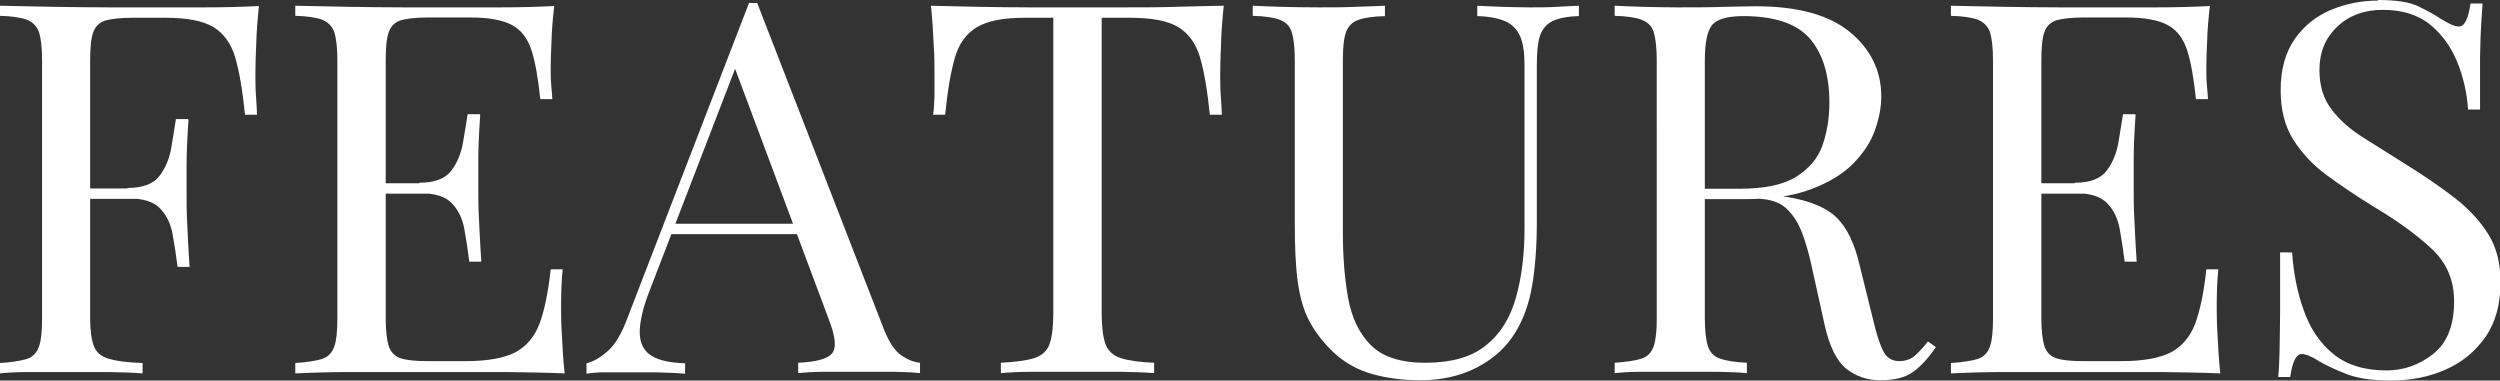
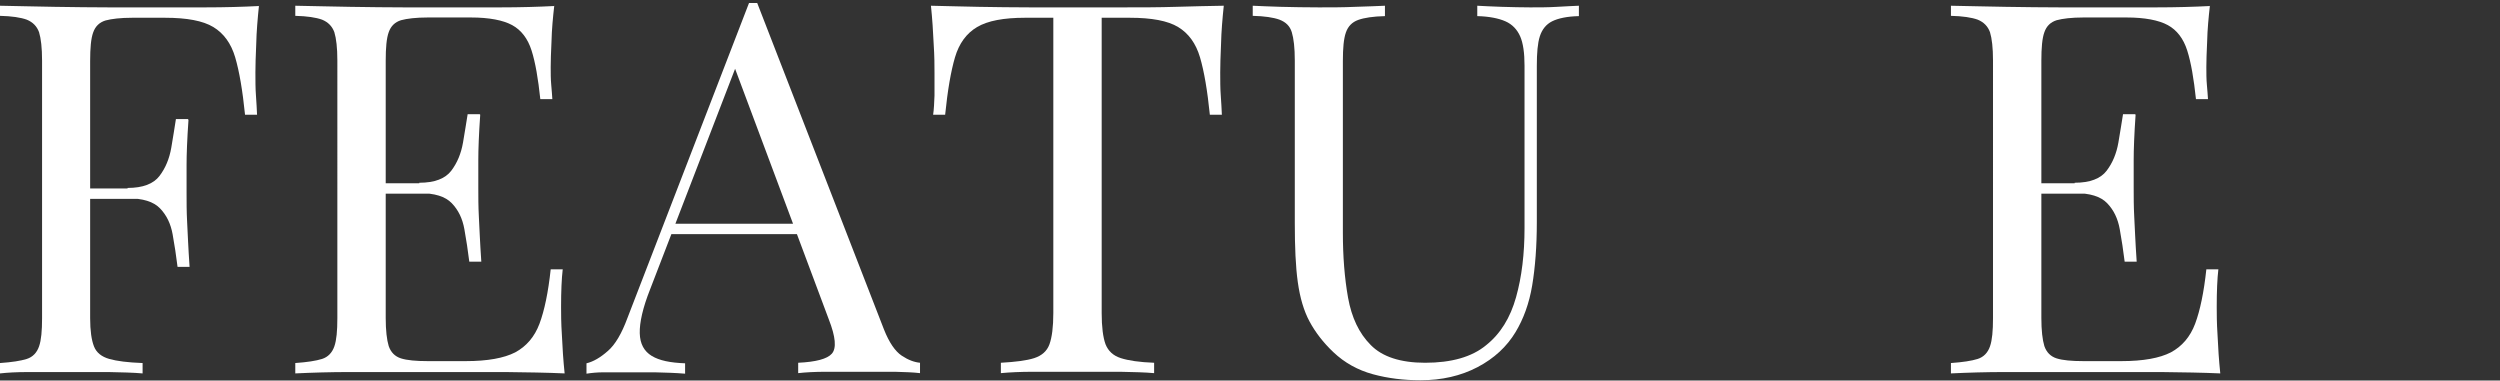
<svg xmlns="http://www.w3.org/2000/svg" id="_レイヤー_2" data-name="レイヤー 2" viewBox="0 0 91.52 13.93">
  <rect x="0" y="0" width="91.52" height="13.93" fill="#333333" stroke="none" />
  <defs>
    <style>
      .cls-1 {
        fill: #fff;
      }
    </style>
  </defs>
  <g id="_レイヤー_1-2" data-name="レイヤー 1">
    <g>
      <path class="cls-1" d="M9.48.21c-.05.48-.09.95-.1,1.4-.02.45-.03.79-.03,1.04,0,.3,0,.59.02.85s.03.5.04.7h-.44c-.09-.89-.21-1.59-.36-2.1s-.42-.88-.8-1.11c-.38-.23-.97-.34-1.77-.34h-1.2c-.43,0-.76.04-.98.1-.22.07-.37.21-.45.44-.08.22-.11.57-.11,1.04v9.42c0,.46.05.8.14,1.03.09.23.28.38.56.46.28.08.68.13,1.22.15v.38c-.33-.03-.75-.04-1.25-.05-.51,0-1.02,0-1.54,0s-.96,0-1.39,0c-.43,0-.78.02-1.04.05v-.38c.43-.03.76-.08.98-.15s.37-.23.45-.46c.08-.23.11-.57.11-1.03V2.22c0-.47-.04-.81-.11-1.04-.08-.22-.23-.37-.45-.46-.22-.08-.55-.13-.98-.14V.21c.62.01,1.29.03,2,.04.71.01,1.38.02,2,.02h1.51c.58,0,1.24,0,1.99,0,.74,0,1.4-.02,1.99-.05ZM6.54,6.9v.38h-3.8v-.38h3.8ZM6.9,4.39c-.05.72-.07,1.27-.07,1.65,0,.38,0,.73,0,1.04s0,.67.02,1.04.04.93.09,1.65h-.44c-.05-.41-.11-.8-.18-1.19s-.22-.7-.46-.95-.63-.37-1.19-.37v-.38c.56,0,.95-.15,1.17-.44.22-.29.36-.63.43-1.03s.12-.74.17-1.05h.44Z" />
      <path class="cls-1" d="M20.29.21c-.05.44-.09.87-.1,1.29-.02.42-.03.74-.03.95,0,.23,0,.45.02.66s.03.38.04.52h-.44c-.08-.75-.18-1.34-.32-1.78-.14-.44-.38-.75-.71-.93s-.84-.28-1.51-.28h-1.58c-.43,0-.76.04-.98.1-.22.07-.37.21-.45.44-.08.22-.11.57-.11,1.04v9.42c0,.46.04.8.11,1.03.08.23.23.38.45.45.22.07.55.1.98.1h1.39c.8,0,1.4-.11,1.81-.32.41-.22.71-.57.89-1.05s.32-1.15.41-1.99h.44c-.04.34-.06.8-.06,1.37,0,.24,0,.59.03,1.04.02.45.05.92.1,1.4-.65-.03-1.37-.04-2.18-.05-.81,0-1.53,0-2.17,0h-1.51c-.63,0-1.29,0-2,0-.71,0-1.37.02-2,.05v-.38c.43-.03.76-.08.98-.15s.37-.23.45-.46c.08-.23.11-.57.11-1.03V2.22c0-.47-.04-.81-.11-1.04-.08-.22-.23-.37-.45-.46-.22-.08-.55-.13-.98-.14V.21c.62.01,1.29.03,2,.04.71.01,1.38.02,2,.02h1.51c.58,0,1.24,0,1.99,0,.74,0,1.4-.02,1.99-.05ZM17.02,6.71v.38h-3.48v-.38h3.48ZM17.58,4.2c-.05.72-.07,1.27-.07,1.65,0,.38,0,.73,0,1.04s0,.67.02,1.04.04.93.09,1.65h-.44c-.05-.41-.11-.8-.18-1.19-.07-.39-.22-.7-.46-.95s-.63-.37-1.19-.37v-.38c.56,0,.95-.15,1.17-.44.22-.29.36-.63.43-1.03s.12-.74.17-1.04h.44Z" />
      <path class="cls-1" d="M27.72.11l4.64,11.95c.19.48.41.8.65.96.24.16.46.24.67.26v.38c-.25-.03-.56-.04-.93-.05-.37,0-.73,0-1.1,0-.49,0-.96,0-1.39,0-.43,0-.78.02-1.04.05v-.38c.65-.03,1.06-.14,1.23-.33.18-.2.14-.62-.11-1.26l-3.53-9.44.3-.25-3.31,8.59c-.27.68-.39,1.22-.38,1.61.01.39.16.66.44.83.28.17.68.25,1.22.27v.38c-.35-.03-.72-.04-1.11-.05-.39,0-.74,0-1.07,0s-.59,0-.81,0c-.22,0-.43.02-.62.05v-.38c.25-.06.51-.21.78-.45.27-.23.51-.64.72-1.21L27.42.11h.3ZM30.04,8.19v.38h-5.66l.19-.38h5.47Z" />
      <path class="cls-1" d="M44.8.21c-.05.48-.09.95-.1,1.4-.02.45-.03.79-.03,1.04,0,.3,0,.59.02.85s.03.5.04.7h-.44c-.09-.89-.21-1.59-.36-2.1-.15-.51-.42-.88-.8-1.11-.38-.23-.97-.34-1.77-.34h-1.03v10.81c0,.51.05.89.14,1.14.1.25.28.42.56.51.28.09.68.15,1.22.17v.38c-.33-.03-.75-.04-1.25-.05-.51,0-1.02,0-1.54,0-.57,0-1.11,0-1.61,0-.5,0-.9.02-1.21.05v-.38c.53-.03.94-.08,1.22-.17s.47-.26.56-.51c.09-.25.14-.63.14-1.14V.65h-1.03c-.79,0-1.37.11-1.76.34-.39.23-.66.6-.81,1.11s-.27,1.21-.36,2.1h-.44c.03-.2.04-.44.05-.7,0-.27,0-.55,0-.85,0-.24,0-.59-.03-1.04-.02-.45-.05-.92-.1-1.4.53.01,1.11.03,1.74.04s1.26.02,1.89.02h3.45c.63,0,1.26,0,1.89-.02s1.21-.03,1.73-.04Z" />
      <path class="cls-1" d="M57.8.21v.38c-.43.01-.76.08-.98.19s-.37.3-.45.55c-.08.25-.11.61-.11,1.08v5.72c0,.89-.06,1.66-.17,2.32-.11.66-.32,1.23-.61,1.71-.32.53-.78.96-1.39,1.28-.61.32-1.31.48-2.09.48-.61,0-1.19-.07-1.74-.22s-1.04-.42-1.45-.81c-.37-.35-.66-.73-.87-1.12-.21-.39-.35-.87-.43-1.44-.08-.57-.11-1.29-.11-2.15V2.22c0-.47-.04-.81-.11-1.04s-.22-.37-.45-.46c-.22-.08-.55-.13-.98-.14V.21c.27.01.61.03,1.04.04s.89.02,1.39.02c.44,0,.88,0,1.32-.02.44-.01.8-.03,1.09-.04v.38c-.43.01-.76.06-.98.14-.22.08-.37.23-.45.46s-.11.57-.11,1.04v6.29c0,.86.06,1.65.19,2.38.13.72.4,1.3.83,1.73.42.43,1.09.65,1.99.65.96,0,1.71-.21,2.23-.64.53-.42.89-1.01,1.1-1.76s.31-1.59.31-2.53V2.41c0-.47-.05-.83-.16-1.08-.11-.25-.29-.44-.54-.55s-.6-.18-1.03-.19V.21c.23.01.53.03.9.04.37.01.72.02,1.04.02s.66,0,.98-.02.59-.03.79-.04Z" />
-       <path class="cls-1" d="M59.11.21c.27.01.61.03,1.04.04s.86.02,1.27.02c.59,0,1.17,0,1.71-.02.54-.01.93-.02,1.16-.02,1.53,0,2.68.32,3.44.95.76.63,1.14,1.42,1.14,2.36,0,.38-.08.79-.23,1.22-.15.43-.42.84-.79,1.22-.37.38-.88.69-1.53.94-.65.25-1.46.37-2.45.37h-1.82v-.38h1.63c.9,0,1.59-.14,2.06-.43.47-.29.8-.67.97-1.14.17-.48.26-1,.26-1.59,0-1-.24-1.78-.71-2.33-.47-.55-1.29-.83-2.44-.83-.58,0-.96.11-1.14.32-.18.22-.27.65-.27,1.31v9.42c0,.46.04.8.11,1.03.08.23.22.38.45.46s.55.13.98.15v.38c-.29-.03-.66-.04-1.09-.05-.44,0-.88,0-1.32,0-.49,0-.96,0-1.39,0-.43,0-.78.02-1.04.05v-.38c.43-.03.76-.08.98-.15s.37-.23.45-.46c.08-.23.11-.57.11-1.03V2.22c0-.47-.04-.81-.11-1.04s-.22-.37-.45-.46c-.22-.08-.55-.13-.98-.14V.21ZM62.13,6.95c.68.03,1.22.05,1.62.09.39.03.71.06.96.08s.48.06.71.09c.85.14,1.46.4,1.83.77.37.37.65.95.83,1.74l.48,1.94c.13.56.26.96.39,1.21.13.25.34.36.62.35.21-.01.4-.08.54-.21.15-.13.3-.3.47-.51l.29.21c-.27.39-.54.69-.83.9-.28.21-.69.31-1.21.31-.47,0-.88-.14-1.24-.42-.35-.28-.62-.82-.8-1.63l-.42-1.9c-.11-.54-.24-1.02-.39-1.42s-.35-.71-.61-.94c-.26-.23-.64-.34-1.15-.34h-2.05l-.04-.32Z" />
      <path class="cls-1" d="M80.9.21c-.05.44-.09.87-.1,1.29-.02.42-.03.74-.03.95,0,.23,0,.45.02.66s.03.38.04.52h-.44c-.08-.75-.18-1.34-.32-1.78-.14-.44-.38-.75-.71-.93s-.84-.28-1.51-.28h-1.58c-.43,0-.76.04-.98.1-.22.07-.37.21-.45.44-.08.22-.11.57-.11,1.04v9.42c0,.46.04.8.11,1.03.08.23.23.38.45.45.22.07.55.1.98.1h1.39c.8,0,1.4-.11,1.81-.32.41-.22.71-.57.89-1.05s.32-1.15.41-1.99h.44c-.04.34-.06.8-.06,1.37,0,.24,0,.59.03,1.04.02.45.05.92.1,1.4-.65-.03-1.37-.04-2.18-.05-.81,0-1.53,0-2.17,0h-1.51c-.63,0-1.29,0-2,0-.71,0-1.37.02-2,.05v-.38c.43-.03.76-.08.98-.15s.37-.23.45-.46c.08-.23.11-.57.11-1.03V2.22c0-.47-.04-.81-.11-1.04-.08-.22-.23-.37-.45-.46-.22-.08-.55-.13-.98-.14V.21c.62.01,1.29.03,2,.04.71.01,1.38.02,2,.02h1.51c.58,0,1.24,0,1.99,0,.74,0,1.4-.02,1.99-.05ZM77.63,6.71v.38h-3.48v-.38h3.48ZM78.18,4.2c-.05.72-.07,1.27-.07,1.65,0,.38,0,.73,0,1.04s0,.67.02,1.04.04.93.09,1.65h-.44c-.05-.41-.11-.8-.18-1.19-.07-.39-.22-.7-.46-.95s-.63-.37-1.19-.37v-.38c.56,0,.95-.15,1.17-.44.22-.29.36-.63.43-1.03s.12-.74.17-1.04h.44Z" />
-       <path class="cls-1" d="M87.06,0c.63,0,1.12.07,1.44.22s.62.31.87.48c.15.09.28.16.37.2.09.04.19.07.28.07.2,0,.34-.28.42-.84h.44c-.01.22-.03.47-.05.77-.02.3-.03.69-.04,1.18,0,.49,0,1.13,0,1.93h-.44c-.04-.61-.17-1.19-.4-1.75-.23-.56-.56-1.01-1-1.37-.44-.35-1.01-.53-1.72-.53-.67,0-1.23.2-1.66.61-.44.41-.66.94-.66,1.6,0,.57.15,1.05.44,1.43.29.39.68.73,1.17,1.04s1.02.64,1.59,1c.66.41,1.24.81,1.76,1.21.51.4.92.84,1.22,1.32.3.48.45,1.06.45,1.75,0,.81-.18,1.48-.55,2.01s-.85.93-1.46,1.2c-.61.27-1.28.4-2.01.4-.67,0-1.2-.08-1.6-.23-.39-.15-.73-.31-1.01-.47-.28-.18-.49-.27-.65-.27-.2,0-.34.28-.42.84h-.44c.03-.27.04-.58.05-.94s.01-.83.02-1.42c0-.58,0-1.32,0-2.2h.44c.05.76.19,1.47.43,2.13.23.66.59,1.19,1.08,1.59.49.4,1.14.6,1.95.6.62,0,1.19-.2,1.7-.6.51-.4.77-1.04.77-1.93,0-.77-.27-1.41-.82-1.92-.54-.51-1.26-1.03-2.15-1.56-.6-.37-1.15-.74-1.67-1.12-.52-.38-.93-.82-1.25-1.32-.31-.5-.46-1.1-.46-1.81,0-.75.17-1.36.5-1.85.34-.49.78-.85,1.32-1.08.54-.23,1.13-.35,1.75-.35Z" />
    </g>
  </g>
</svg>